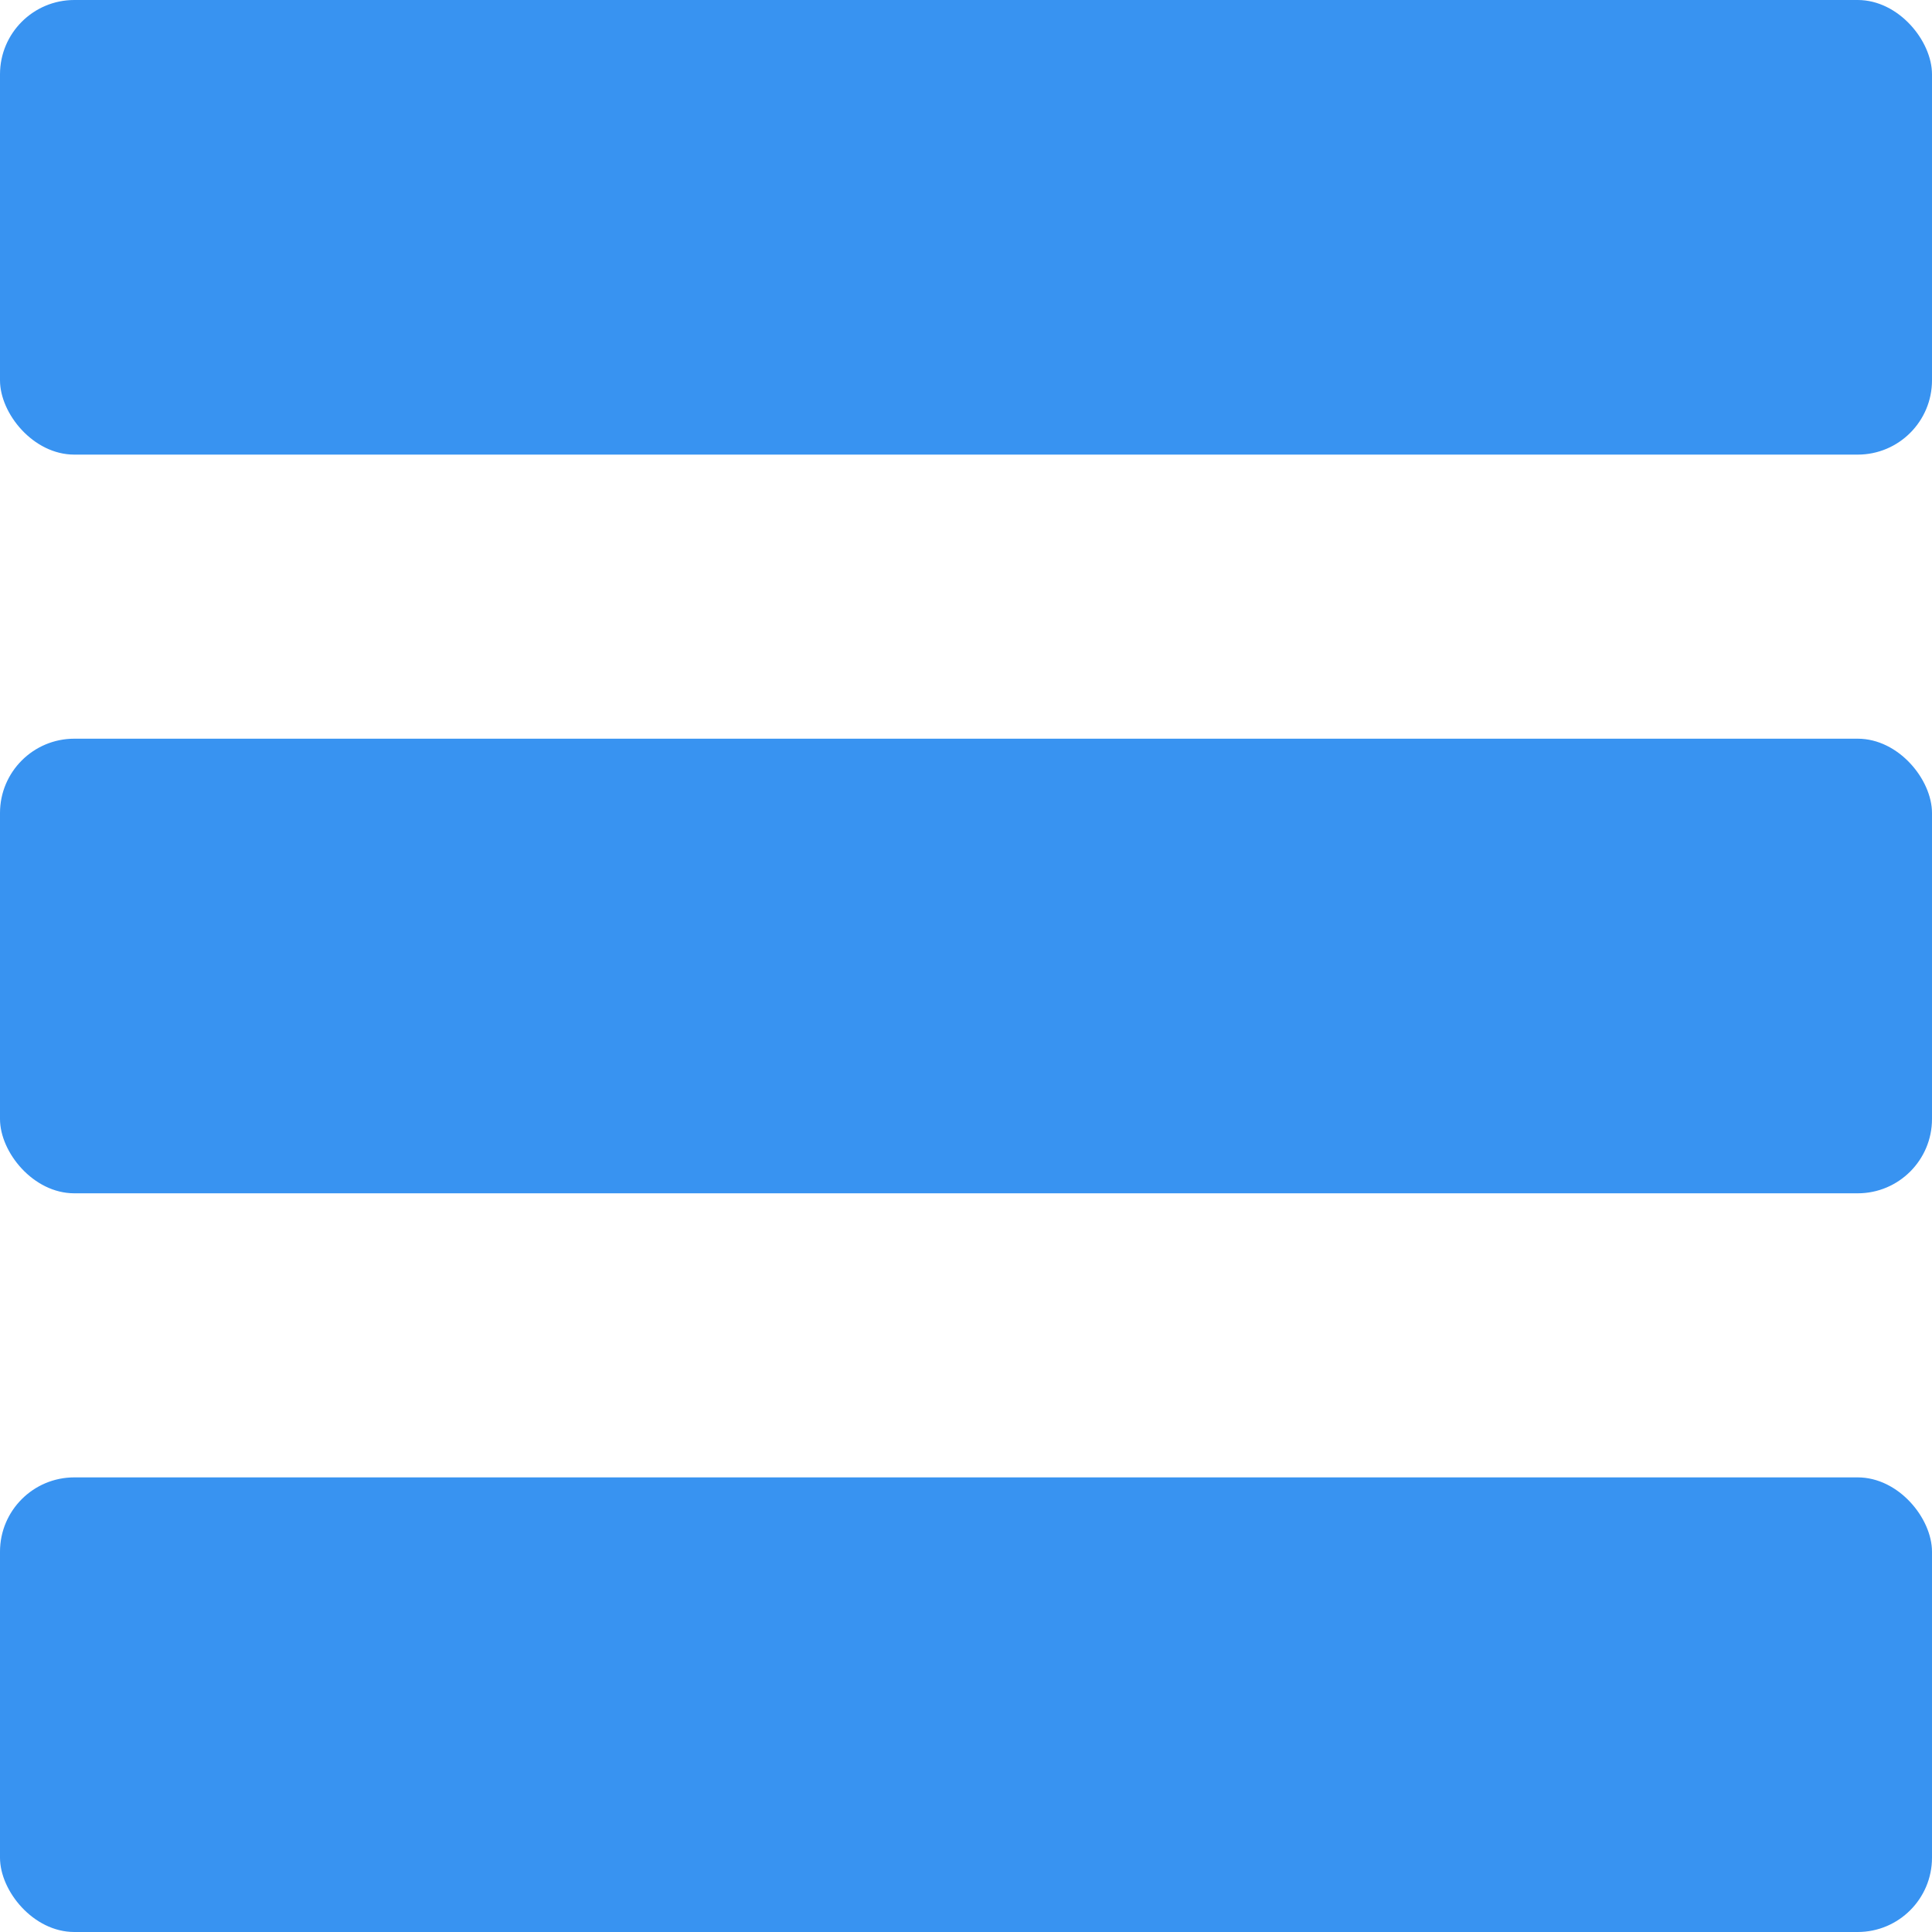
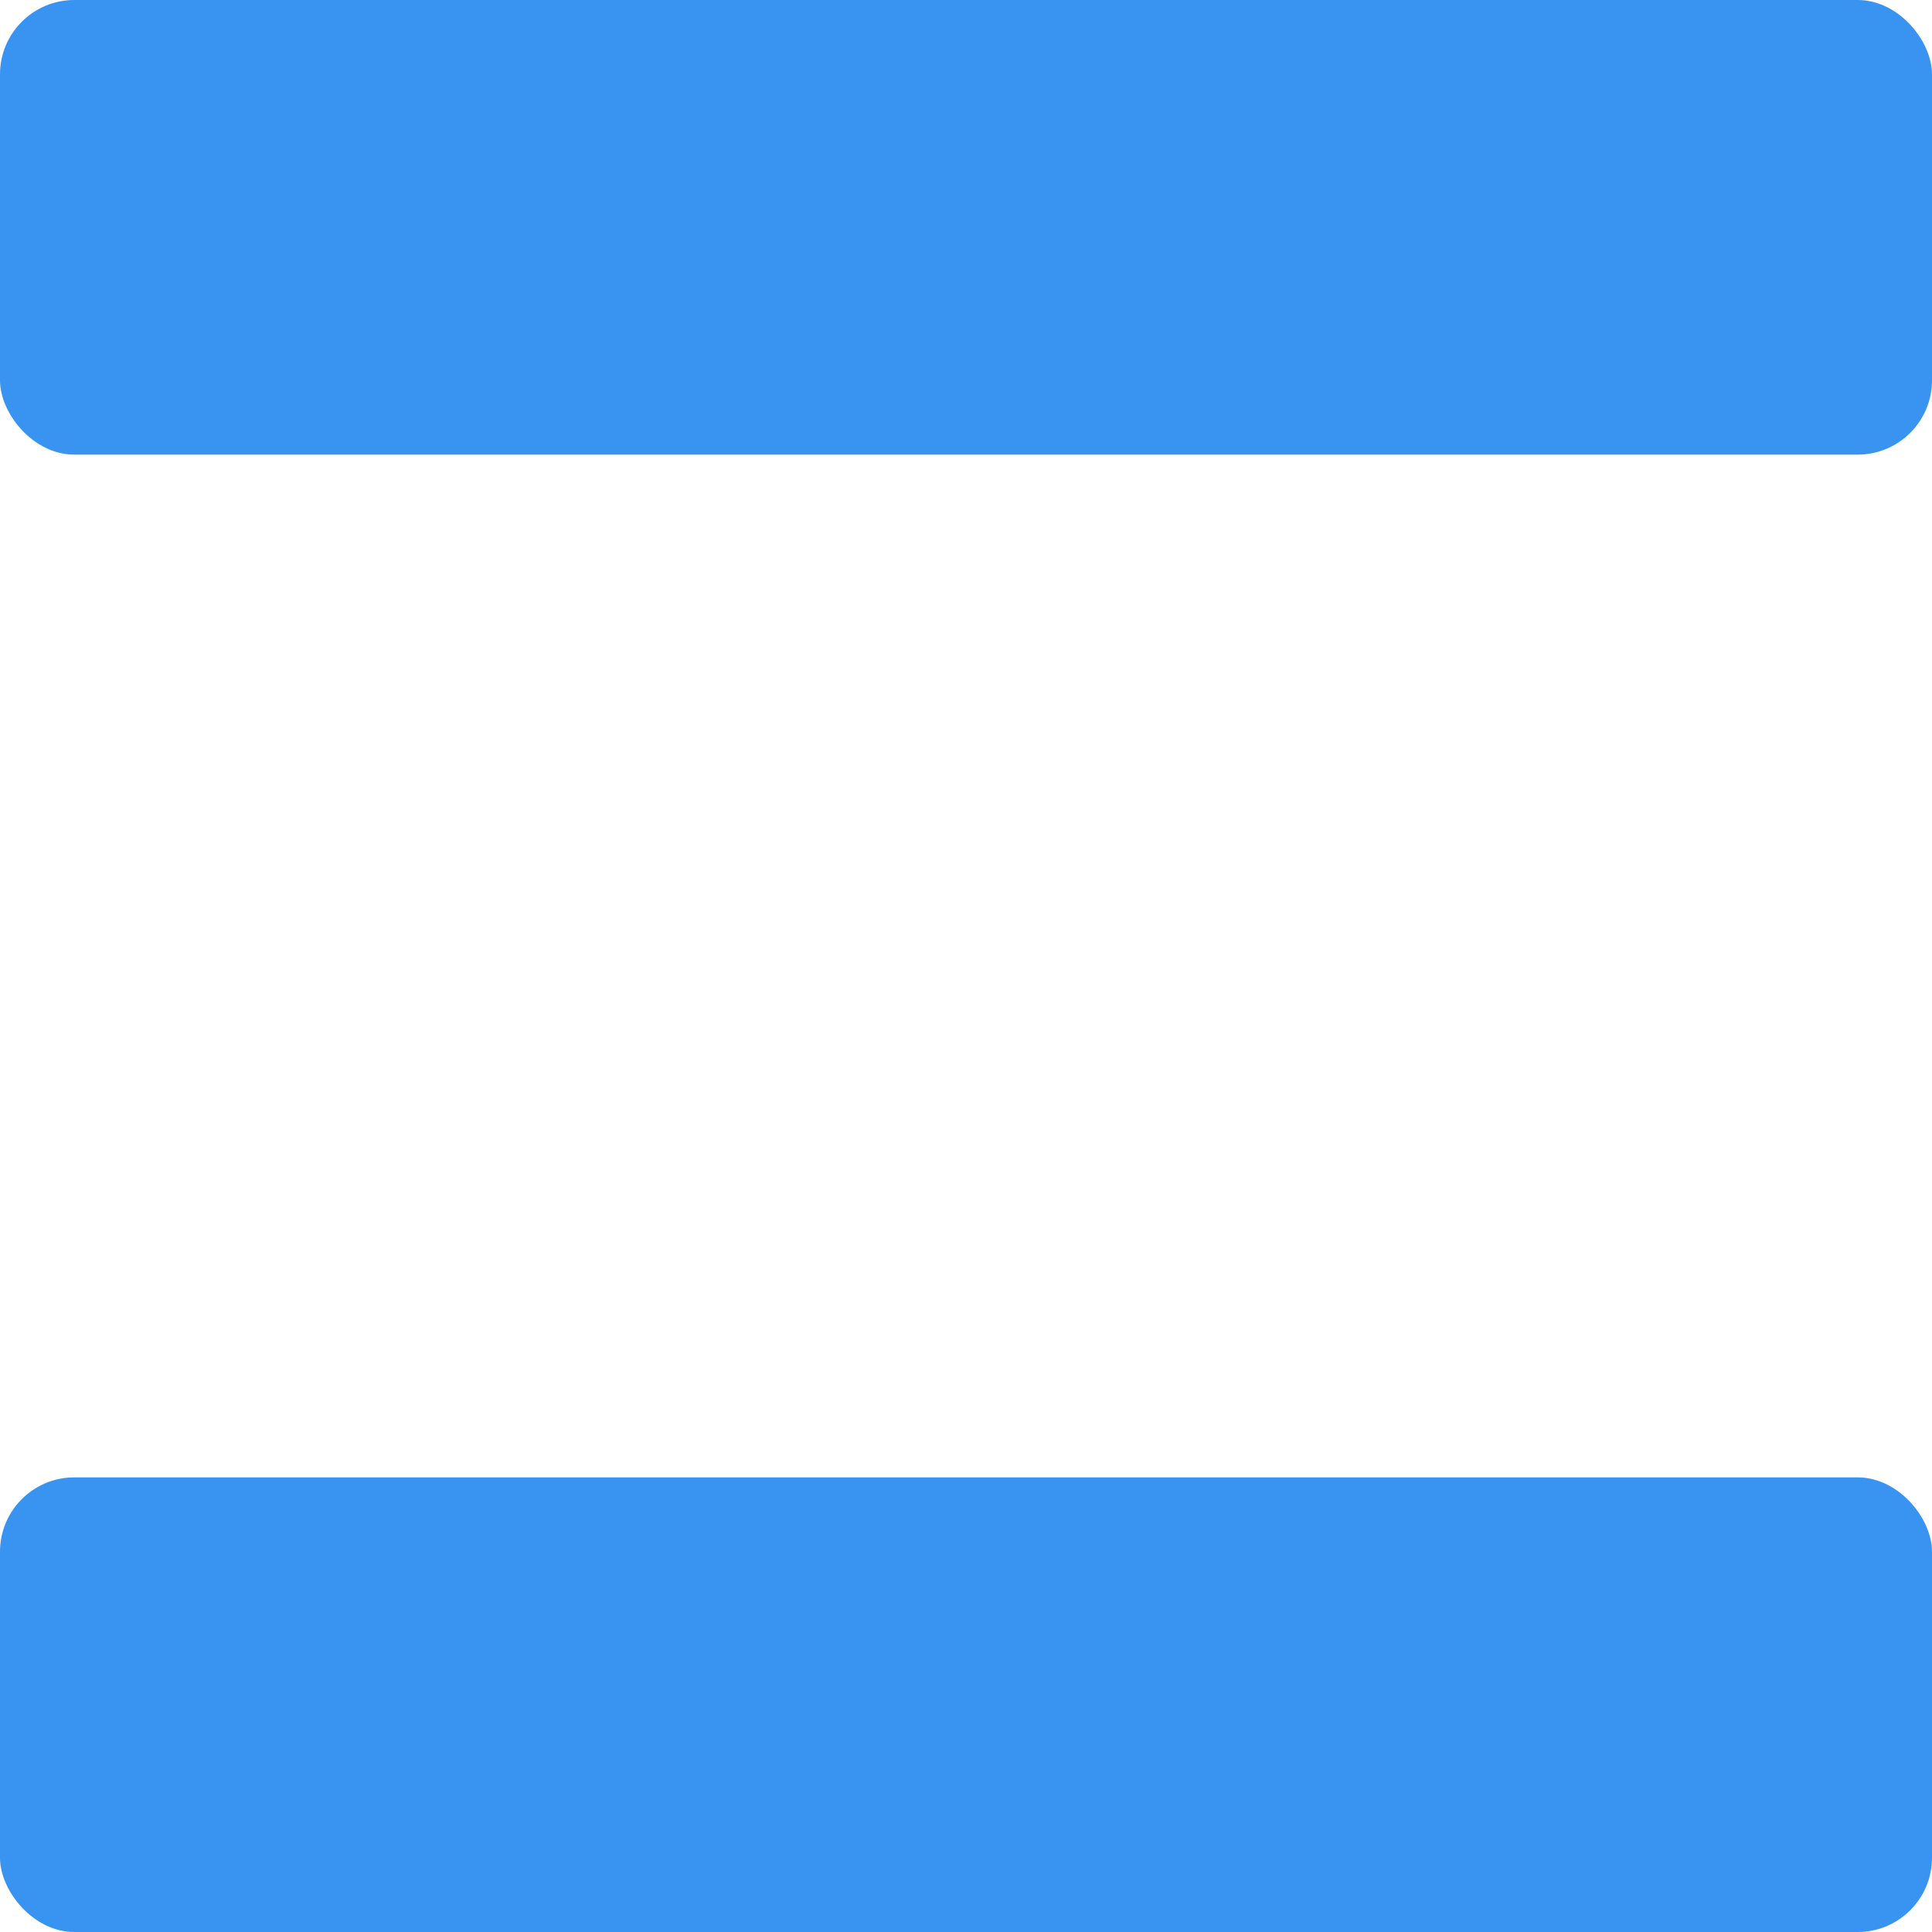
<svg xmlns="http://www.w3.org/2000/svg" width="26" height="26" viewBox="0 0 26 26" fill="none">
  <rect width="26" height="6.118" rx="1" fill="#3893F1" />
-   <rect y="9.941" width="26" height="6.118" rx="1" fill="#3893F1" />
  <rect y="19.882" width="26" height="6.118" rx="1" fill="#3893F1" />
</svg>